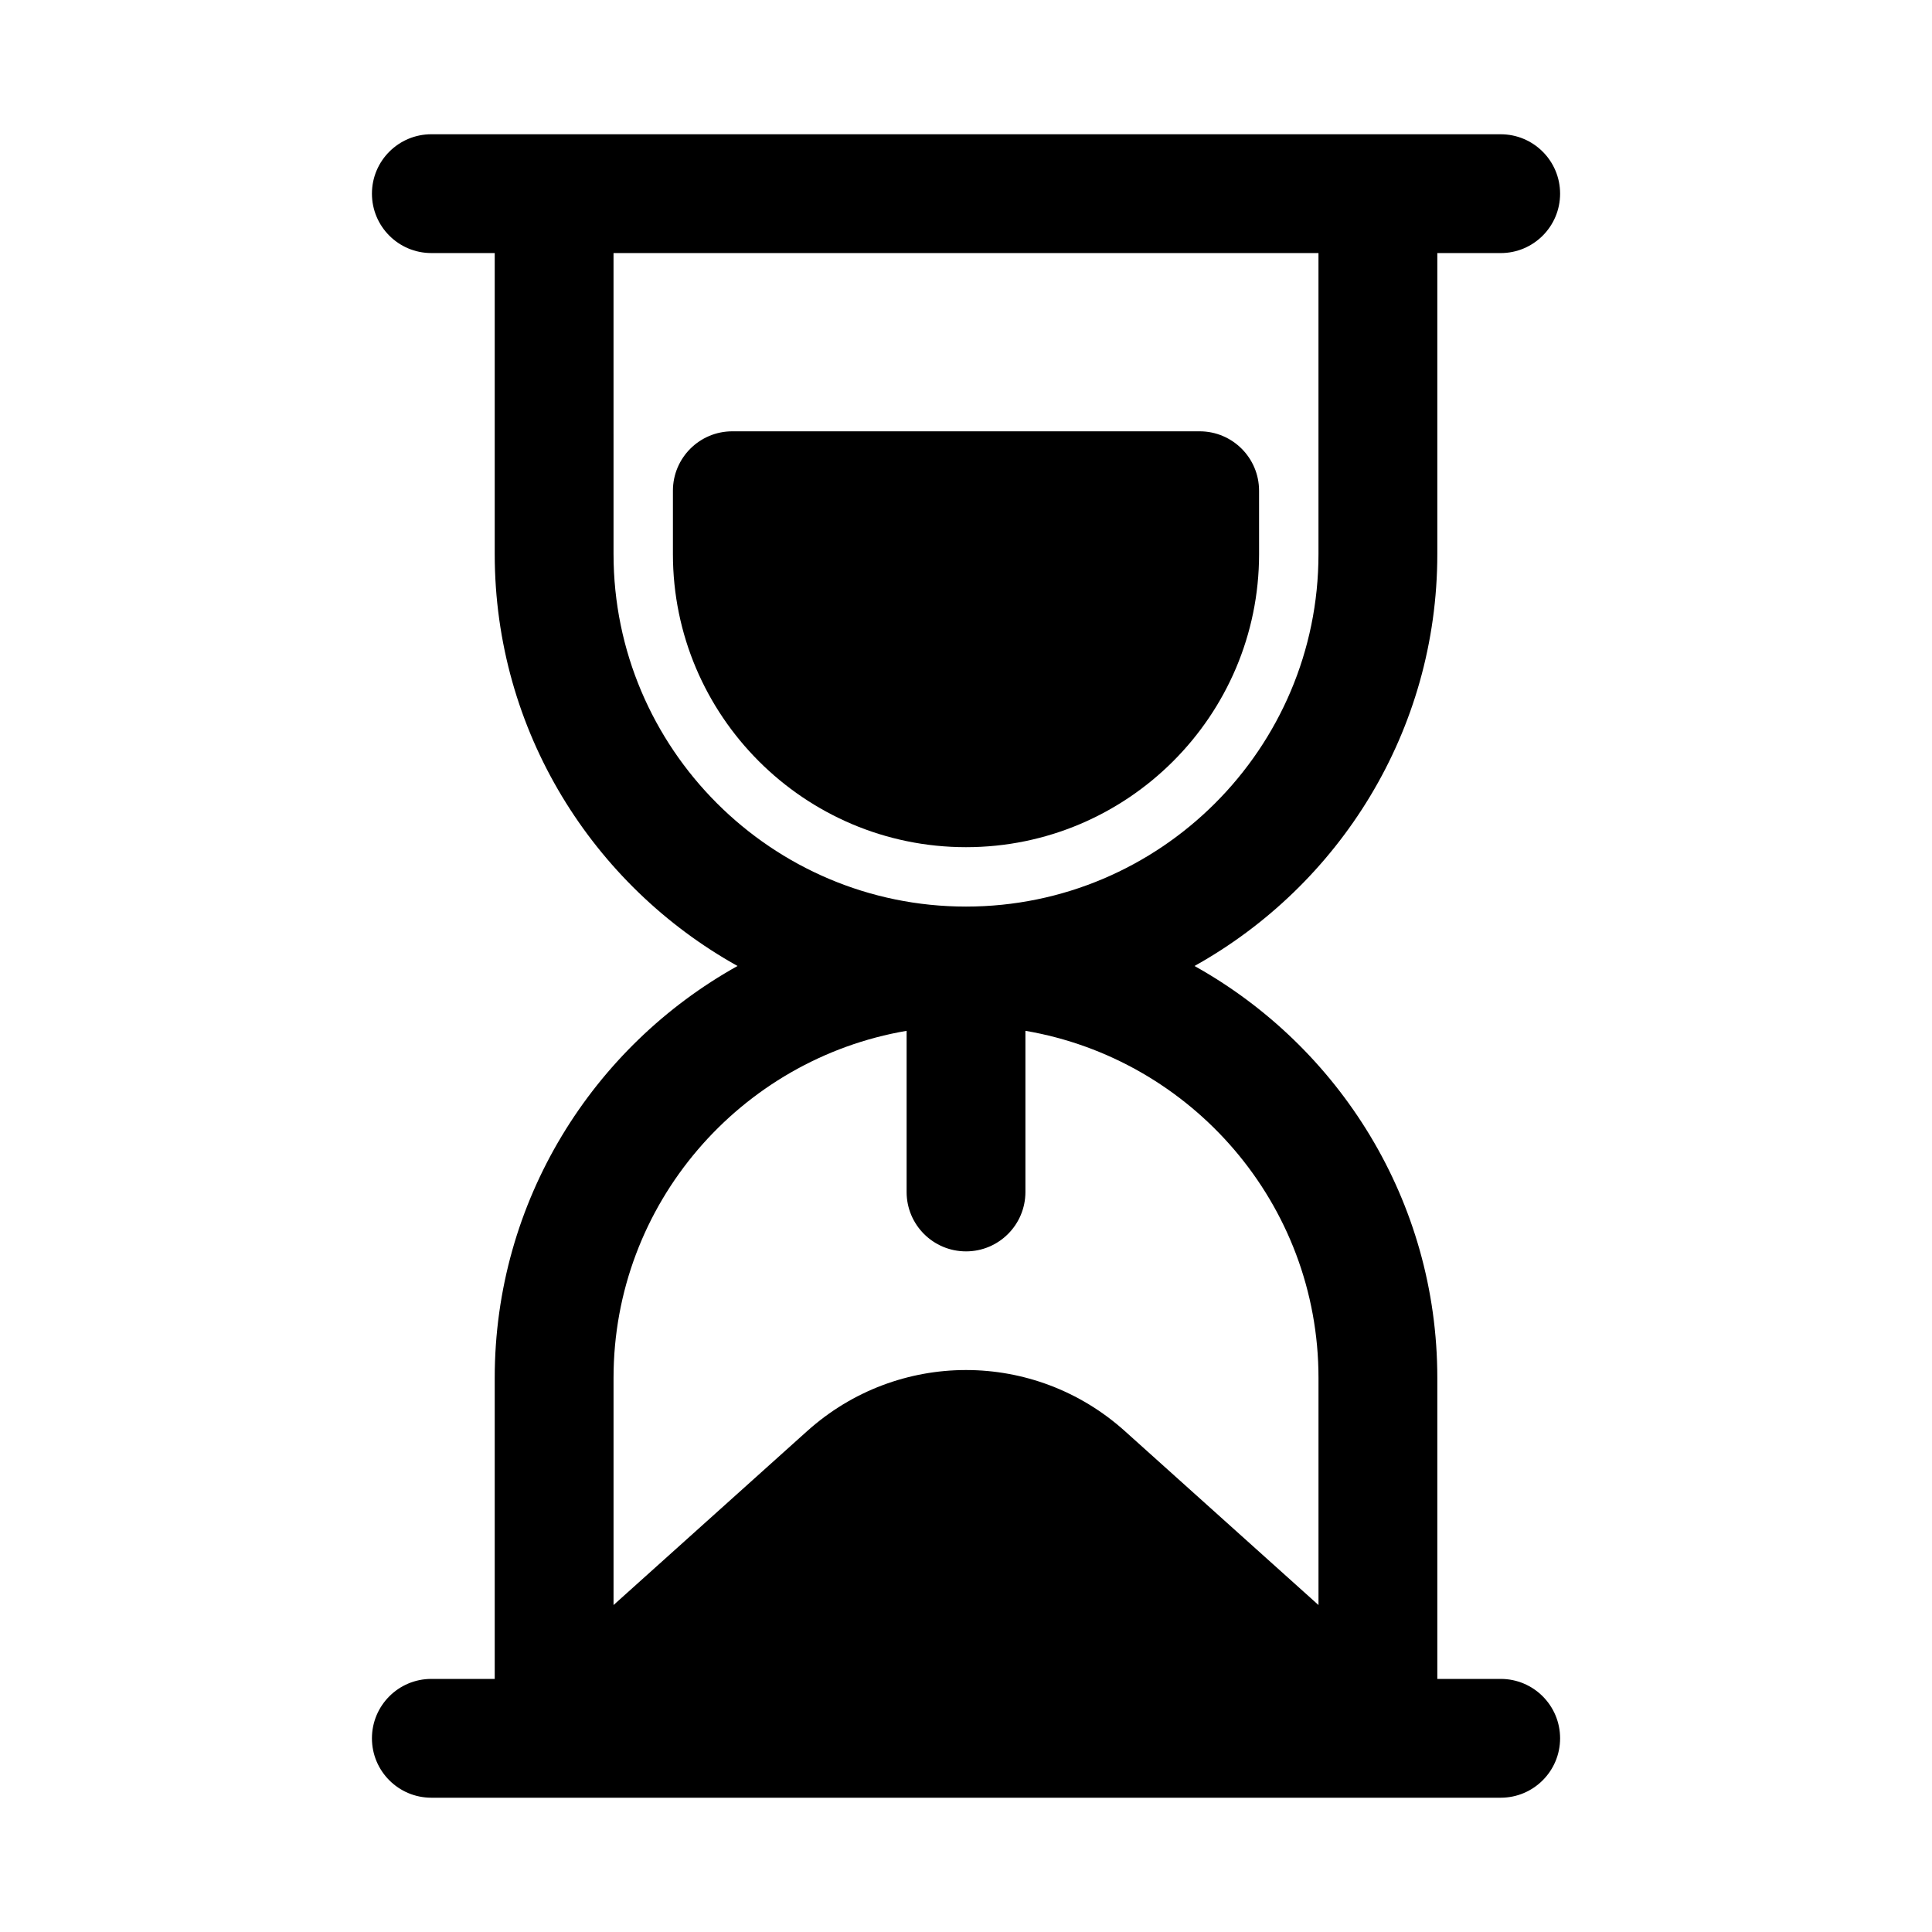
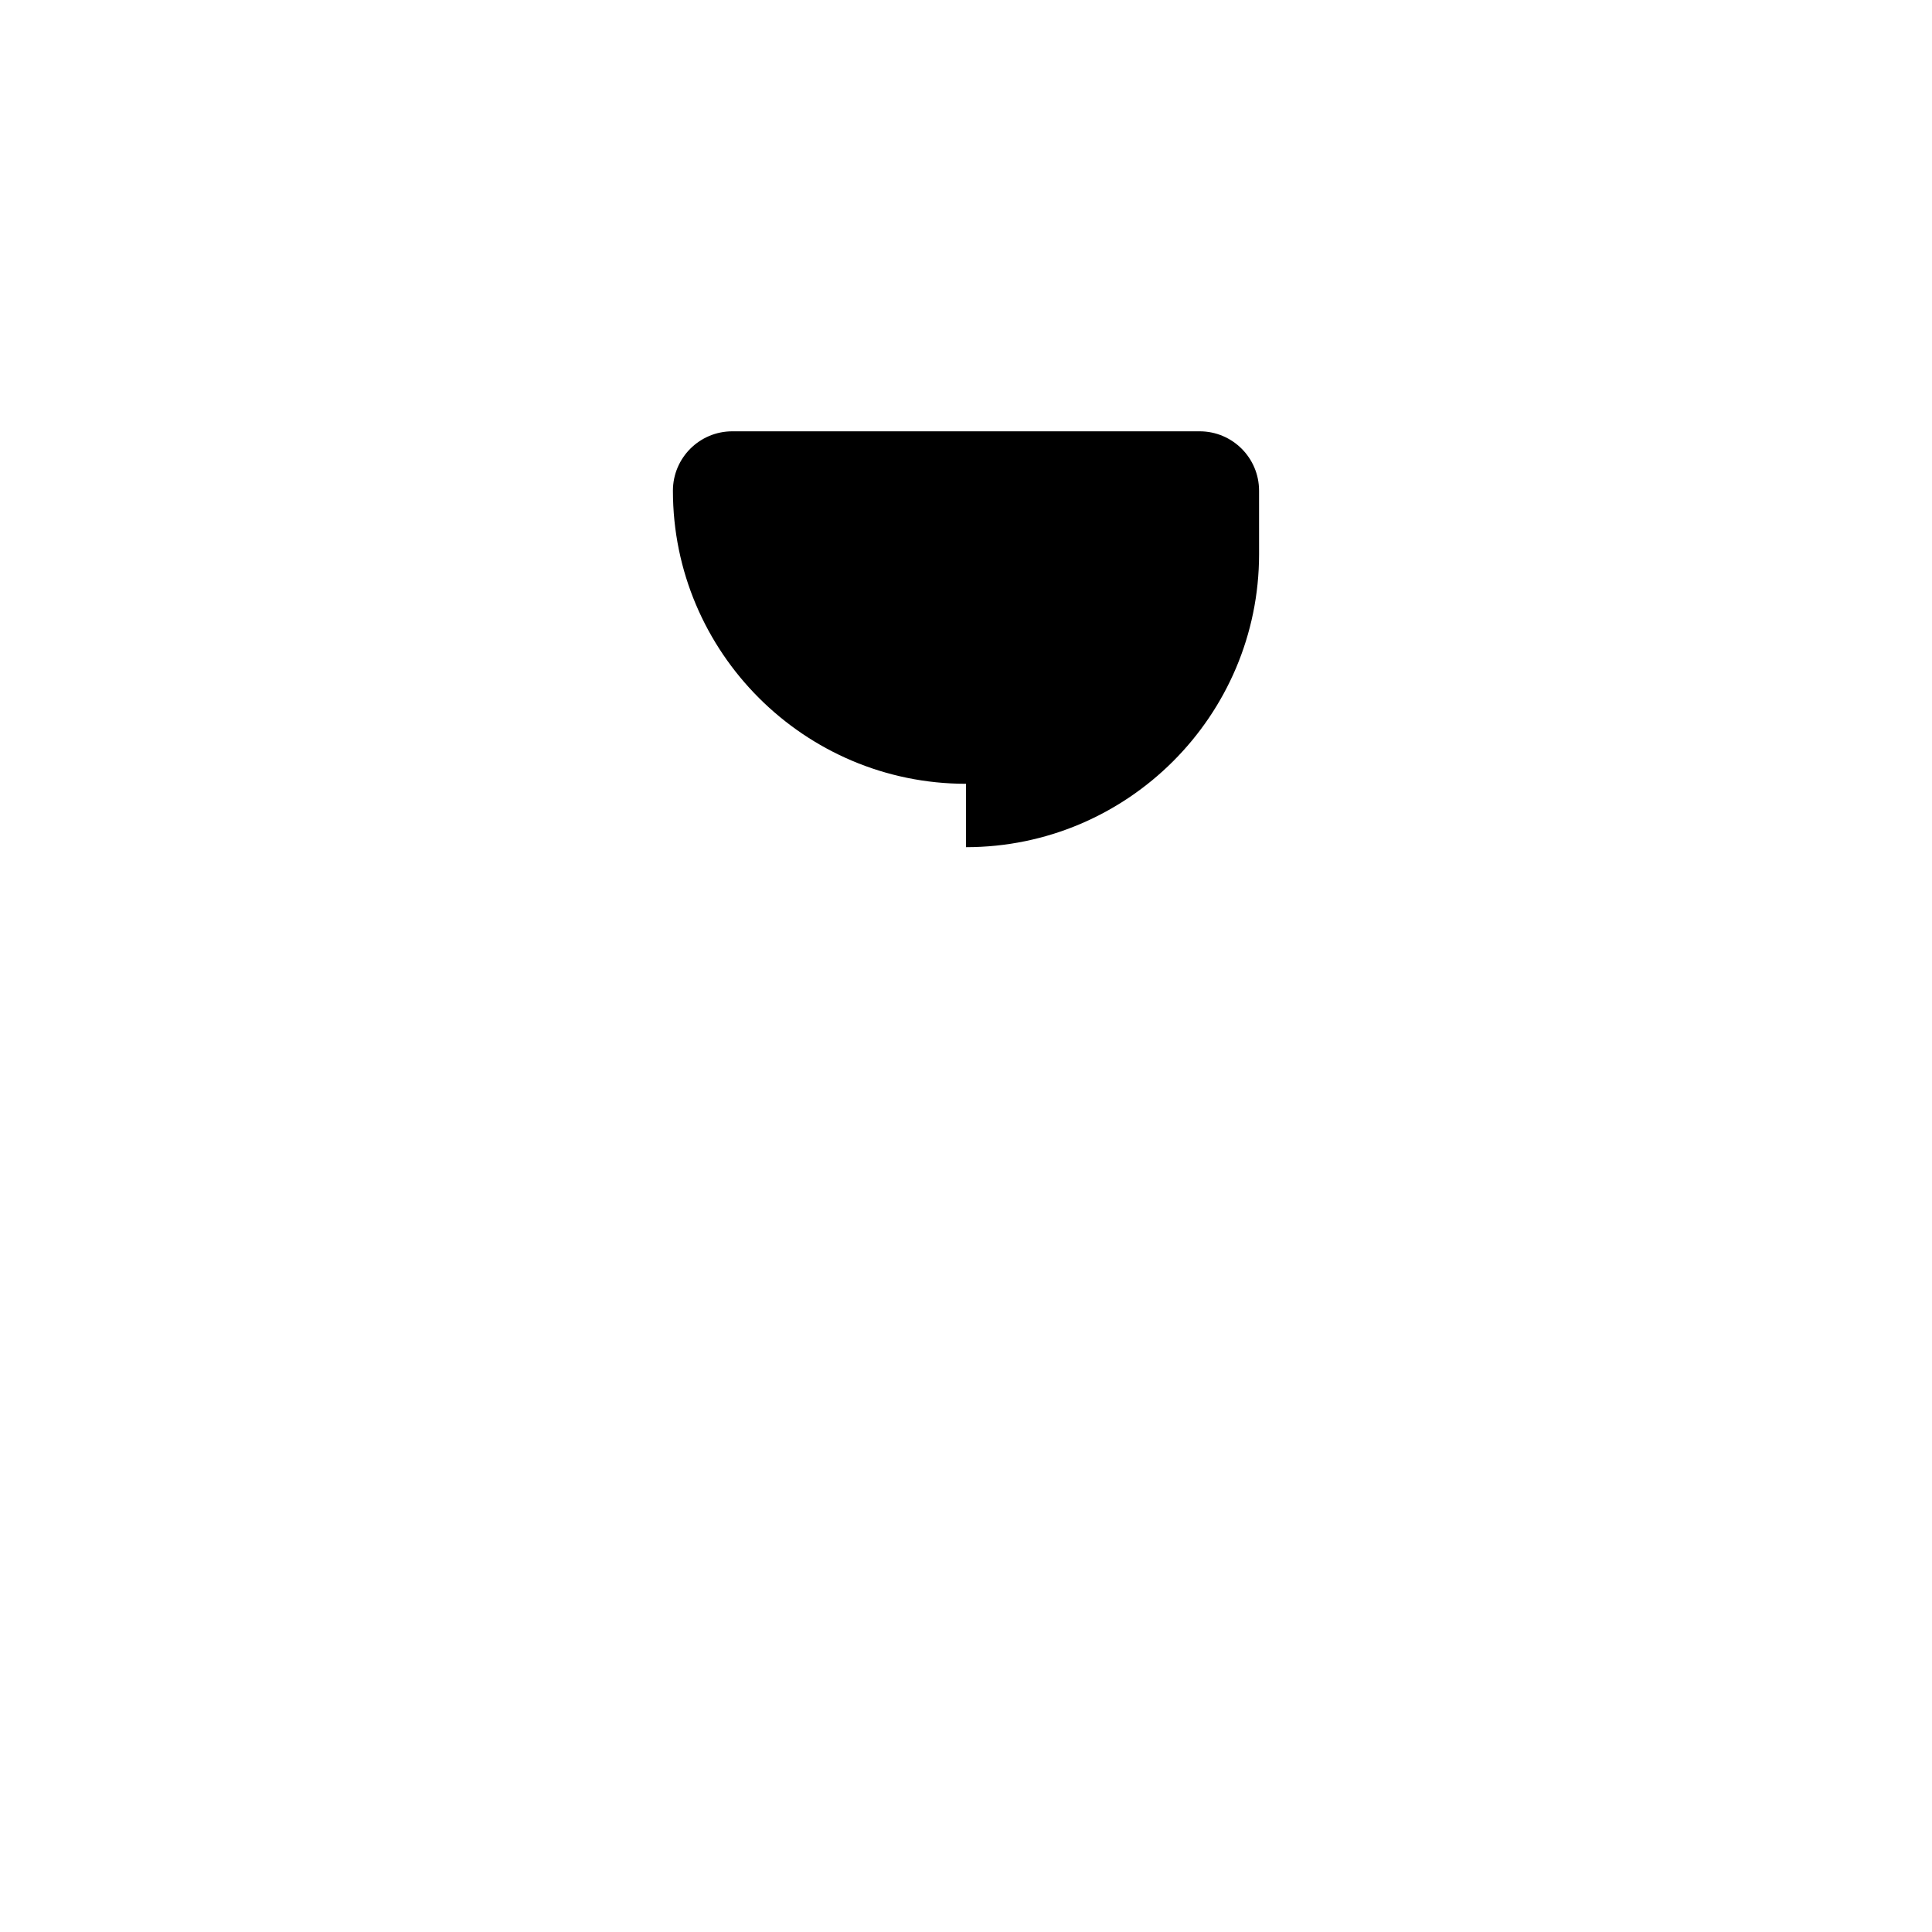
<svg xmlns="http://www.w3.org/2000/svg" fill="#000000" width="800px" height="800px" version="1.1" viewBox="144 144 512 512">
  <g>
-     <path d="m400 368.51c42.828 0 77.668-34.84 77.668-77.668l-0.004-16.797c0-8.695-7.051-15.742-15.742-15.742h-123.85c-8.695 0-15.742 7.051-15.742 15.742v16.797c0 42.828 34.84 77.668 77.668 77.668z" />
-     <path d="m541.7 588.93h-16.797v-79.773c0-46.906-26.016-87.805-64.348-109.16 38.332-21.348 64.348-62.25 64.348-109.16v-79.77h16.797c8.695 0 15.742-7.051 15.742-15.742 0-8.695-7.051-15.742-15.742-15.742l-283.39-0.004c-8.691 0-15.742 7.051-15.742 15.742 0 8.695 7.051 15.742 15.742 15.742h16.797v79.773c0 46.906 26.016 87.805 64.348 109.16-38.332 21.348-64.348 62.25-64.348 109.16v79.773h-16.797c-8.695 0-15.742 7.051-15.742 15.742 0 8.695 7.051 15.742 15.742 15.742h283.39c8.695 0 15.742-7.051 15.742-15.742 0-8.691-7.047-15.742-15.742-15.742zm-235.11-377.86h186.82v79.773c0.004 51.508-41.902 93.41-93.406 93.41-51.508 0-93.41-41.906-93.41-93.41zm93.414 264.56c8.695 0 15.742-7.051 15.742-15.742v-42.711c44.02 7.519 77.668 45.848 77.668 91.977v60.199l-51.32-46.102c-24-21.57-60.18-21.57-84.18 0v-0.004l-51.32 46.105v-60.195c0-46.133 33.645-84.461 77.668-91.977v42.711c-0.004 8.688 7.047 15.738 15.742 15.738z" />
+     <path d="m400 368.51c42.828 0 77.668-34.84 77.668-77.668l-0.004-16.797c0-8.695-7.051-15.742-15.742-15.742h-123.85c-8.695 0-15.742 7.051-15.742 15.742c0 42.828 34.84 77.668 77.668 77.668z" />
  </g>
</svg>